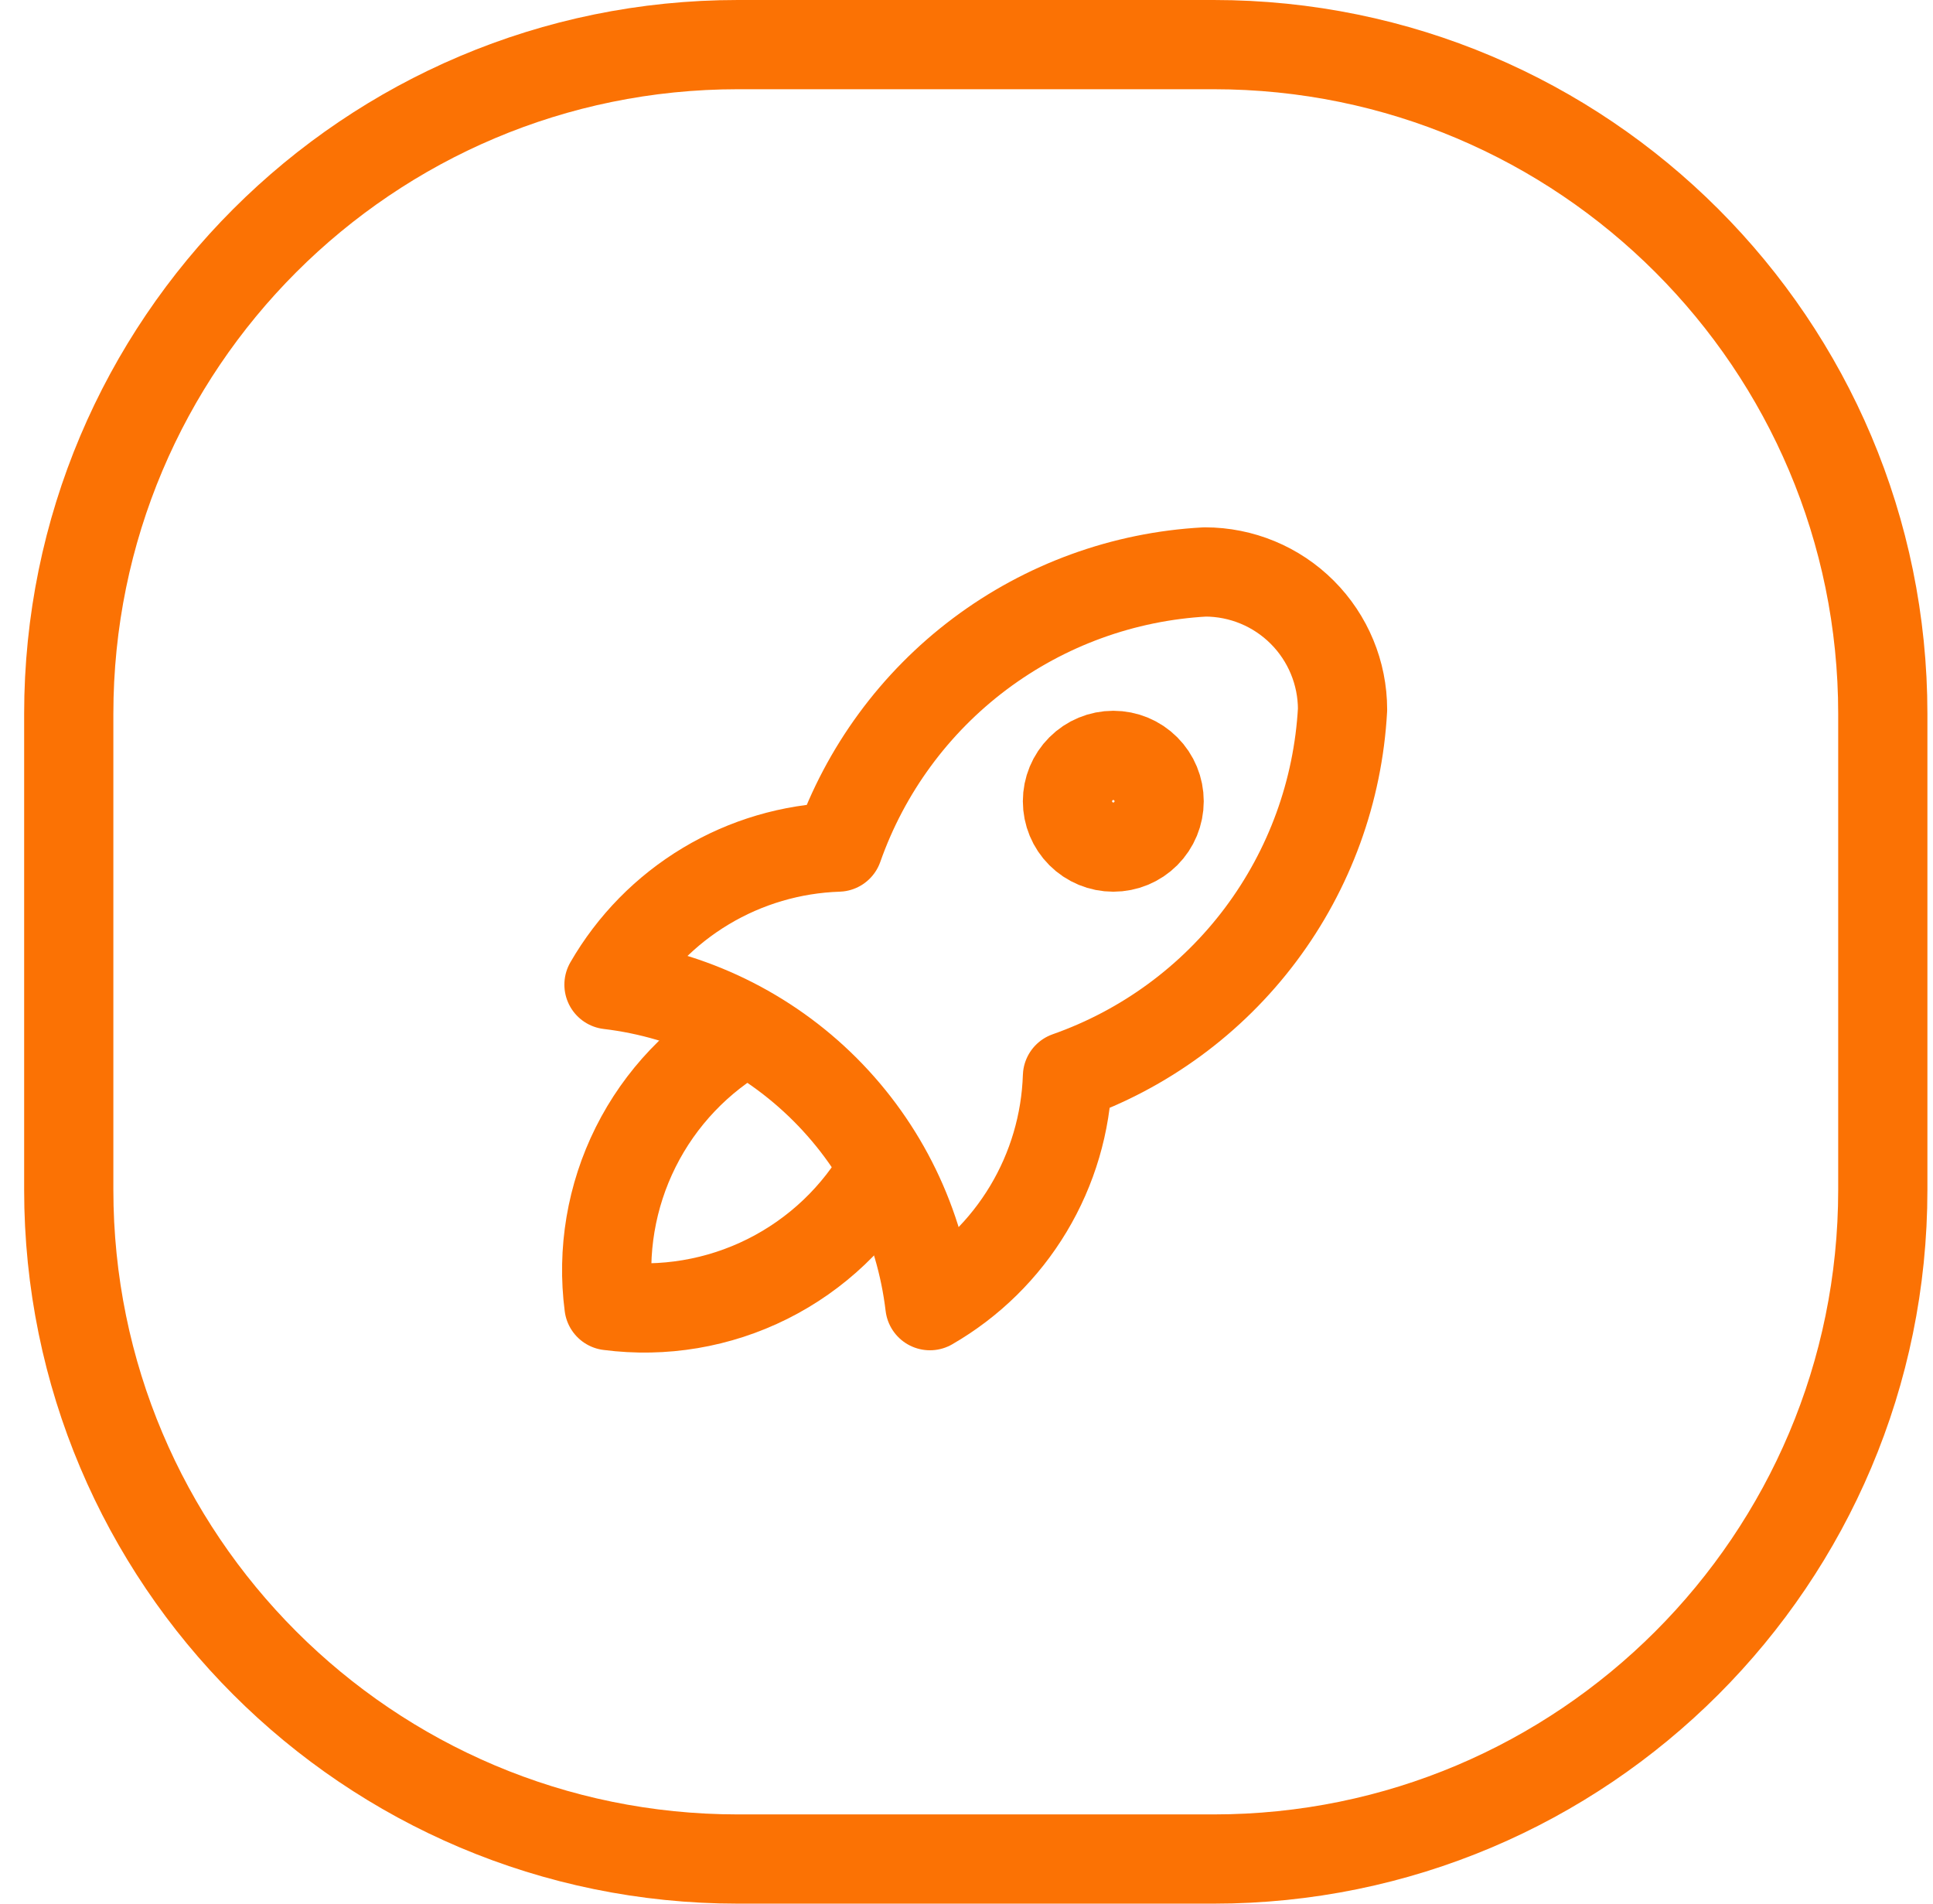
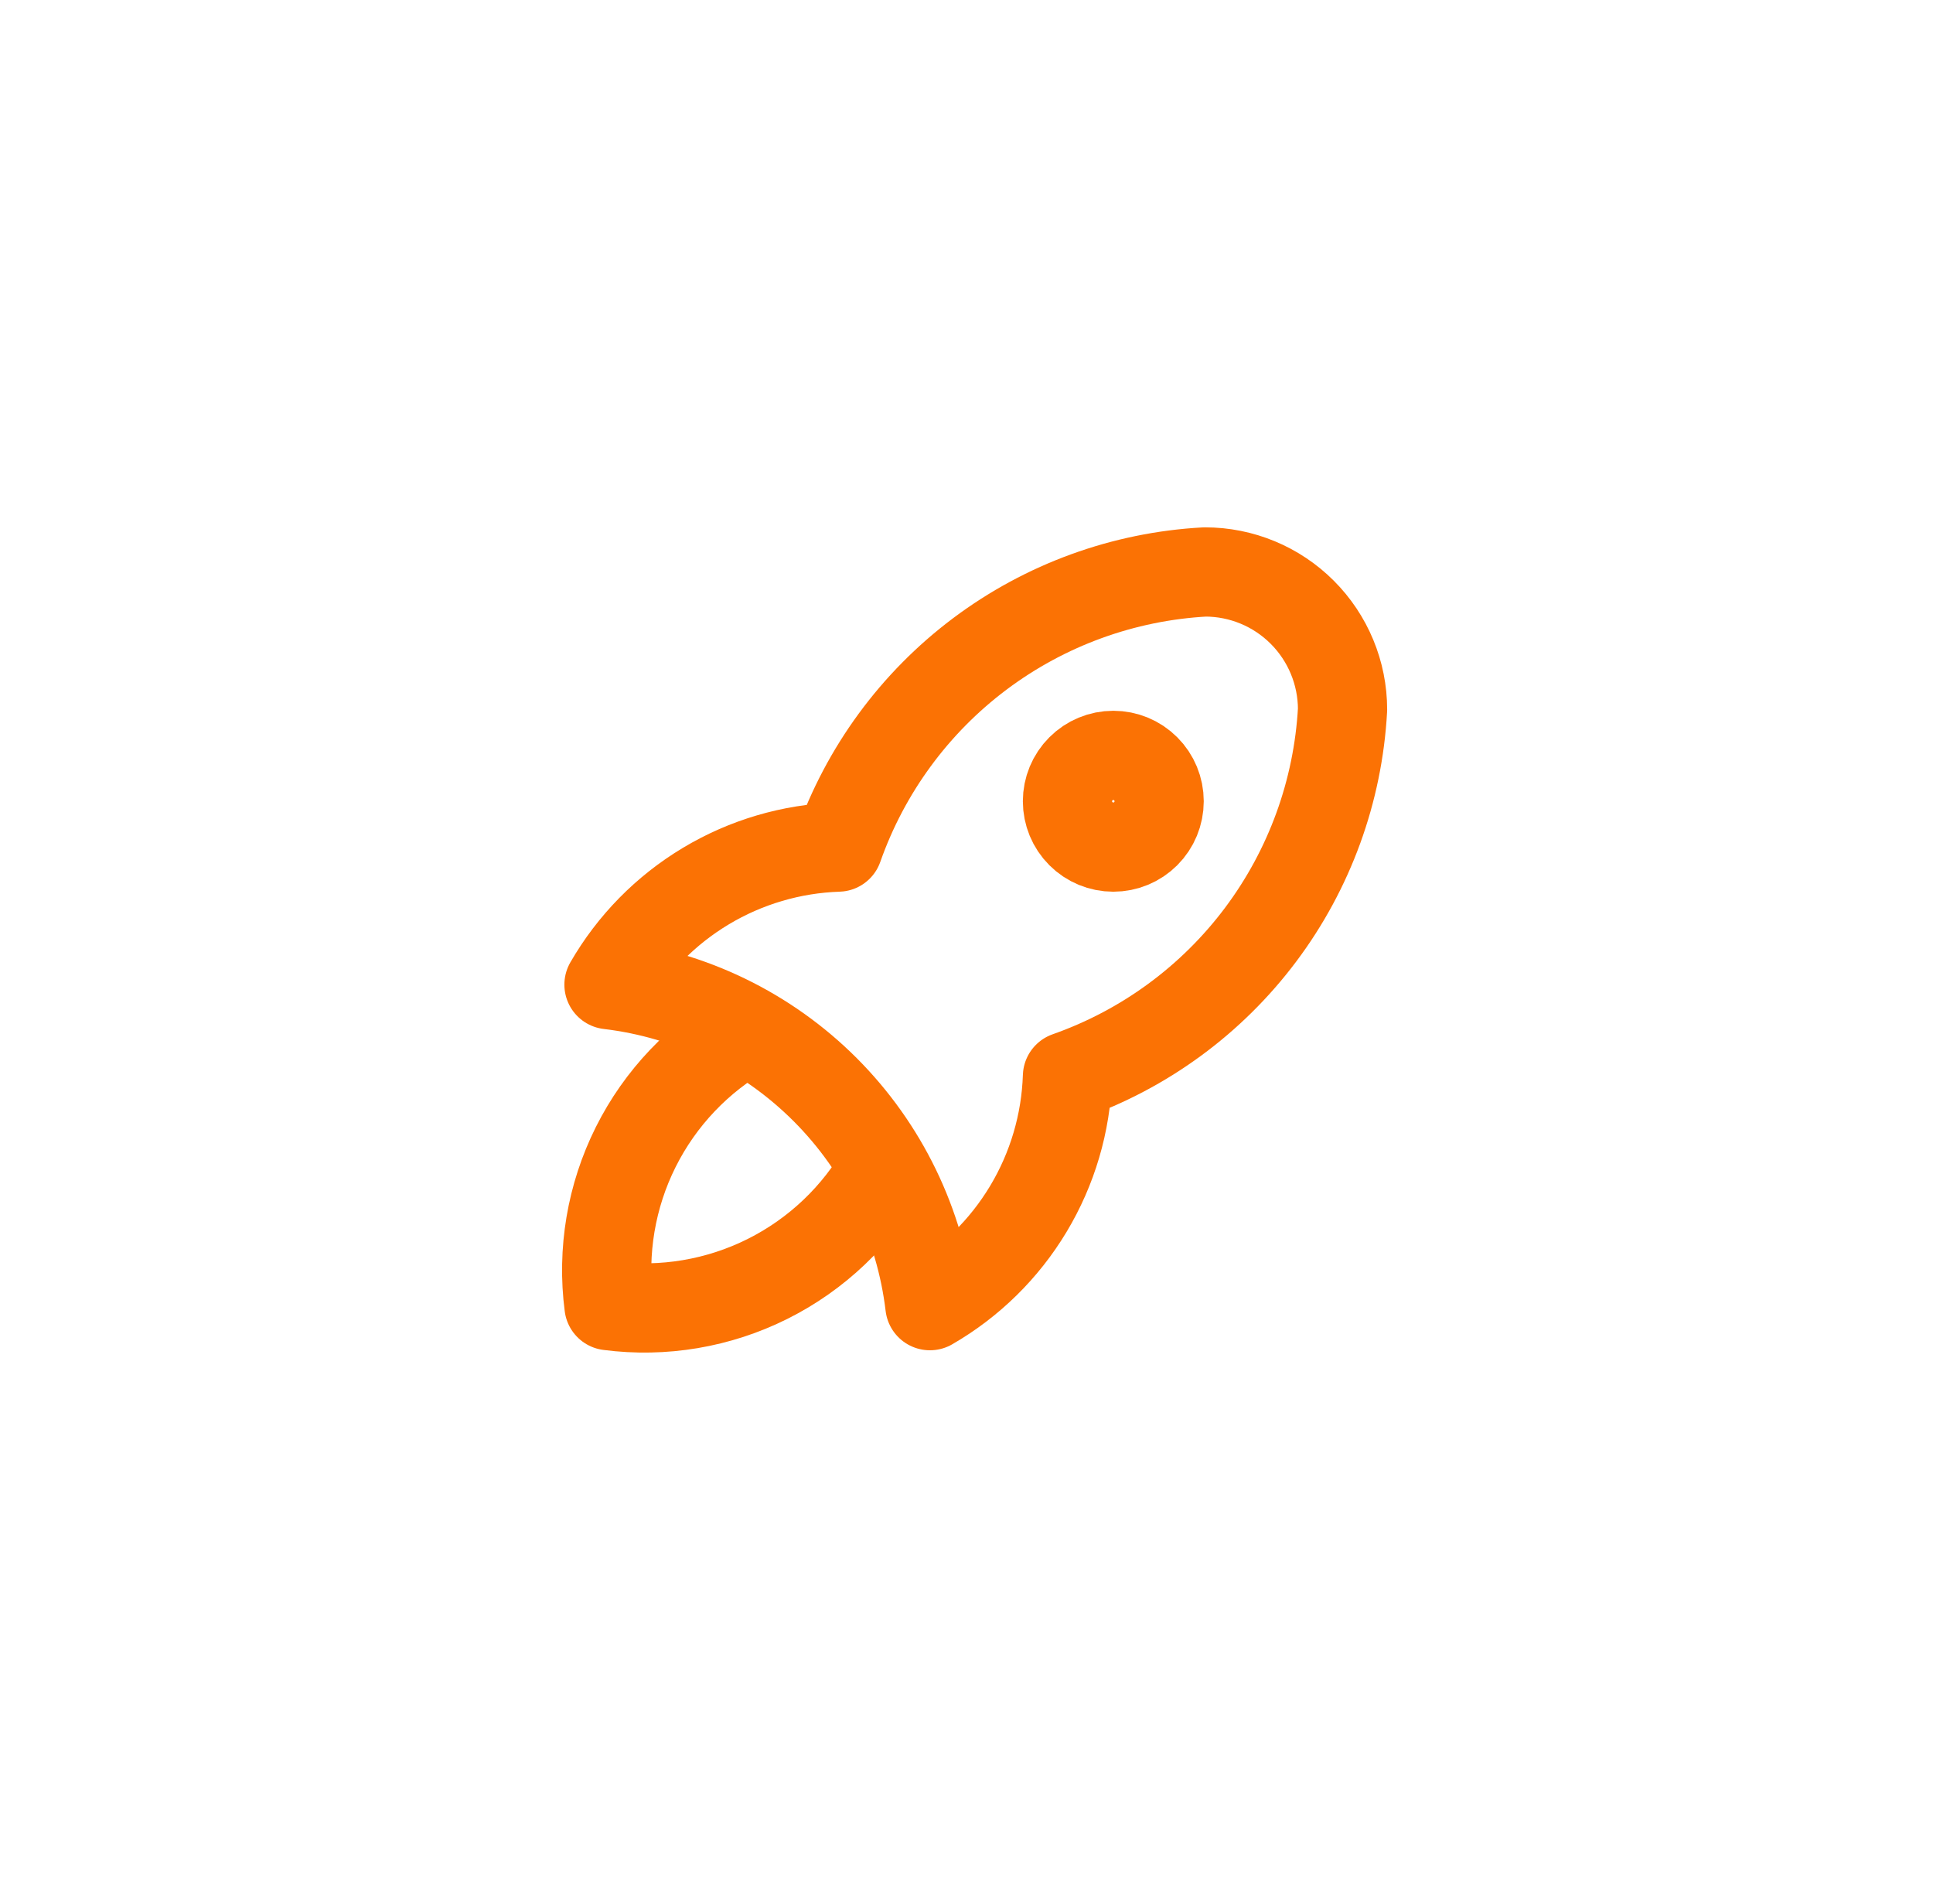
<svg xmlns="http://www.w3.org/2000/svg" width="65" height="64" viewBox="0 0 65 64" fill="none">
  <g clip-path="url(#clip0_95_21)">
-     <path d="M40.812 1.5H24.811C12.385 1.5 2.312 11.574 2.312 24V40C2.312 52.426 12.385 62.5 24.811 62.5H40.812C53.238 62.5 63.312 52.426 63.312 40V24C63.312 11.574 53.238 1.5 40.812 1.5Z" stroke="#FB7204" stroke-width="3" />
-     <path d="M20.478 33.104C23.227 33.431 25.786 34.673 27.744 36.63C29.701 38.588 30.943 41.147 31.27 43.896C32.632 43.11 33.772 41.99 34.581 40.641C35.391 39.292 35.843 37.759 35.895 36.187C38.483 35.277 40.744 33.619 42.39 31.424C44.037 29.228 44.995 26.594 45.145 23.854C45.145 22.627 44.657 21.451 43.79 20.584C42.923 19.716 41.746 19.229 40.52 19.229C37.78 19.378 35.145 20.337 32.95 21.983C30.755 23.63 29.097 25.89 28.186 28.479C26.614 28.531 25.081 28.983 23.733 29.792C22.384 30.601 21.264 31.741 20.478 33.104Z" stroke="#FB7204" stroke-width="3" stroke-linecap="round" stroke-linejoin="round" />
+     <path d="M20.478 33.104C23.227 33.431 25.786 34.673 27.744 36.63C29.701 38.588 30.943 41.147 31.27 43.896C32.632 43.11 33.772 41.99 34.581 40.641C35.391 39.292 35.843 37.759 35.895 36.187C38.483 35.277 40.744 33.619 42.39 31.424C44.037 29.228 44.995 26.594 45.145 23.854C45.145 22.627 44.657 21.451 43.79 20.584C42.923 19.716 41.746 19.229 40.52 19.229C37.78 19.378 35.145 20.337 32.95 21.983C30.755 23.63 29.097 25.89 28.186 28.479C26.614 28.531 25.081 28.983 23.733 29.792C22.384 30.601 21.264 31.741 20.478 33.104" stroke="#FB7204" stroke-width="3" stroke-linecap="round" stroke-linejoin="round" />
    <path d="M25.103 34.646C23.499 35.552 22.201 36.916 21.377 38.564C20.553 40.212 20.24 42.069 20.478 43.896C22.305 44.134 24.162 43.821 25.81 42.997C27.458 42.173 28.823 40.876 29.728 39.271" stroke="#FB7204" stroke-width="3" stroke-linecap="round" stroke-linejoin="round" />
    <path d="M35.895 26.938C35.895 27.346 36.057 27.739 36.347 28.028C36.636 28.317 37.028 28.479 37.437 28.479C37.846 28.479 38.238 28.317 38.527 28.028C38.816 27.739 38.978 27.346 38.978 26.938C38.978 26.529 38.816 26.137 38.527 25.848C38.238 25.558 37.846 25.396 37.437 25.396C37.028 25.396 36.636 25.558 36.347 25.848C36.057 26.137 35.895 26.529 35.895 26.938Z" stroke="#FB7204" stroke-width="3" stroke-linecap="round" stroke-linejoin="round" />
  </g>
  <defs>
    <clipPath id="clip0_95_21">
      <rect width="65" height="64" fill="white" />
    </clipPath>
  </defs>
</svg>